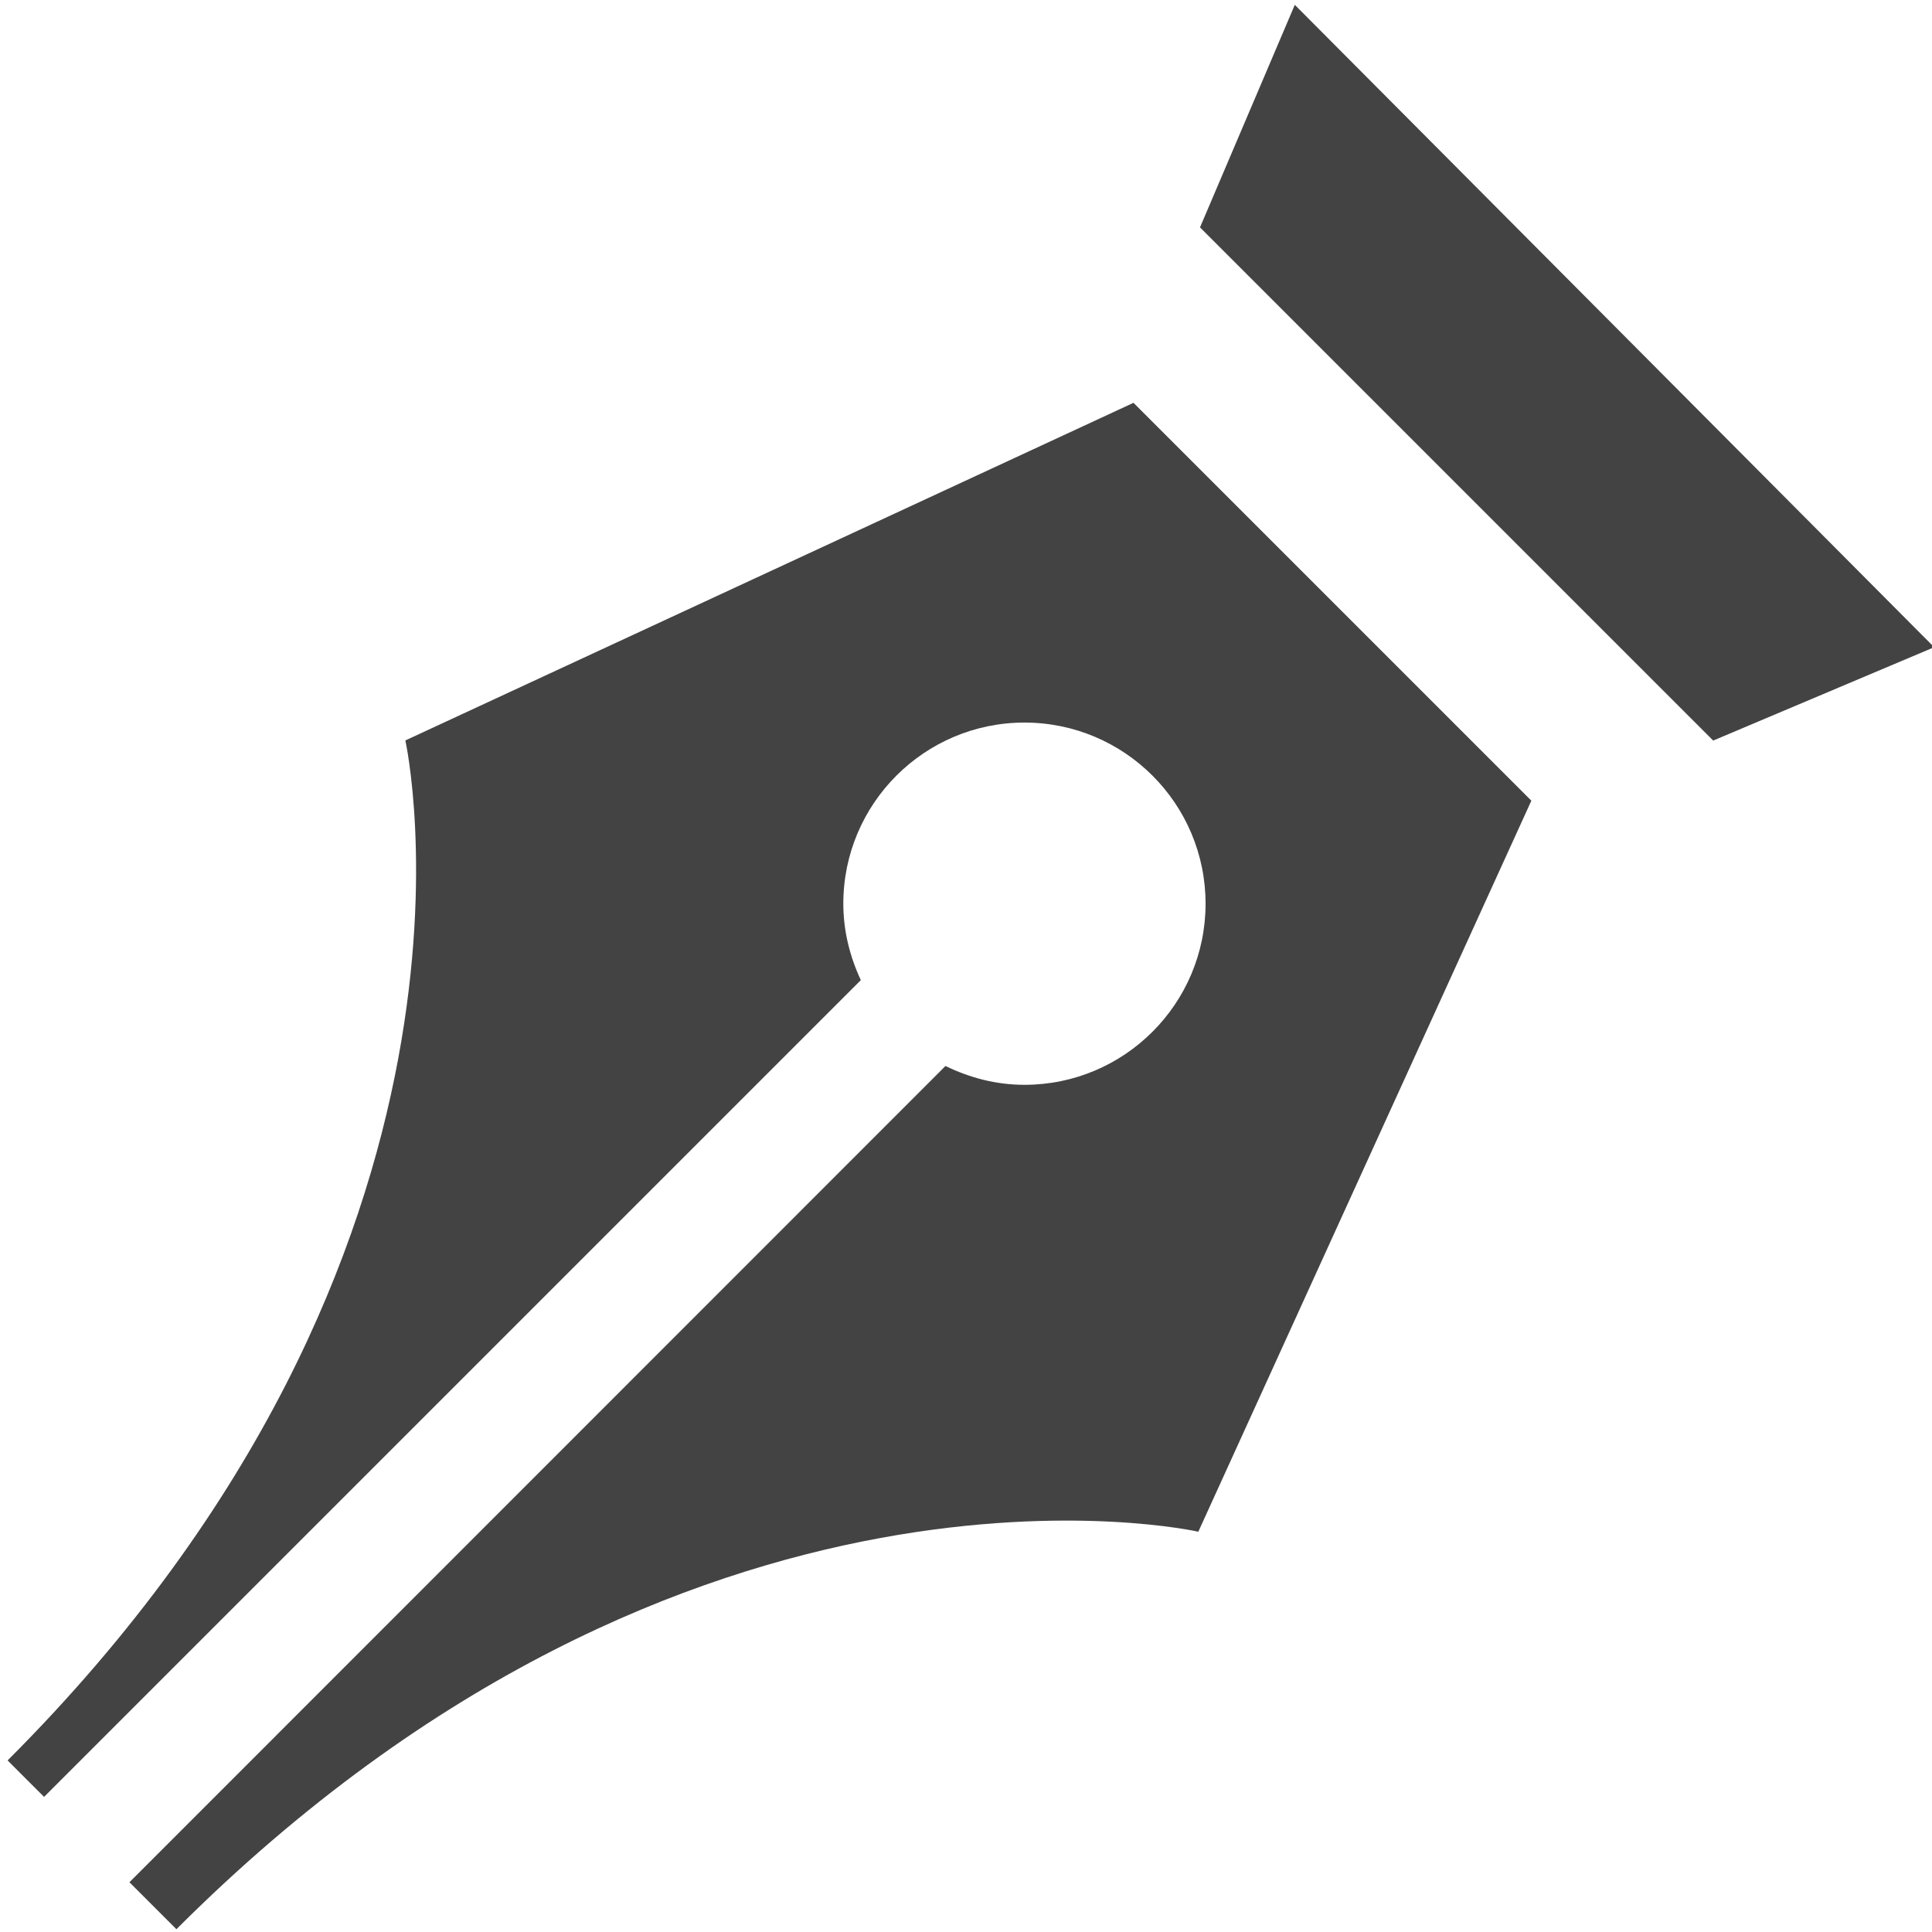
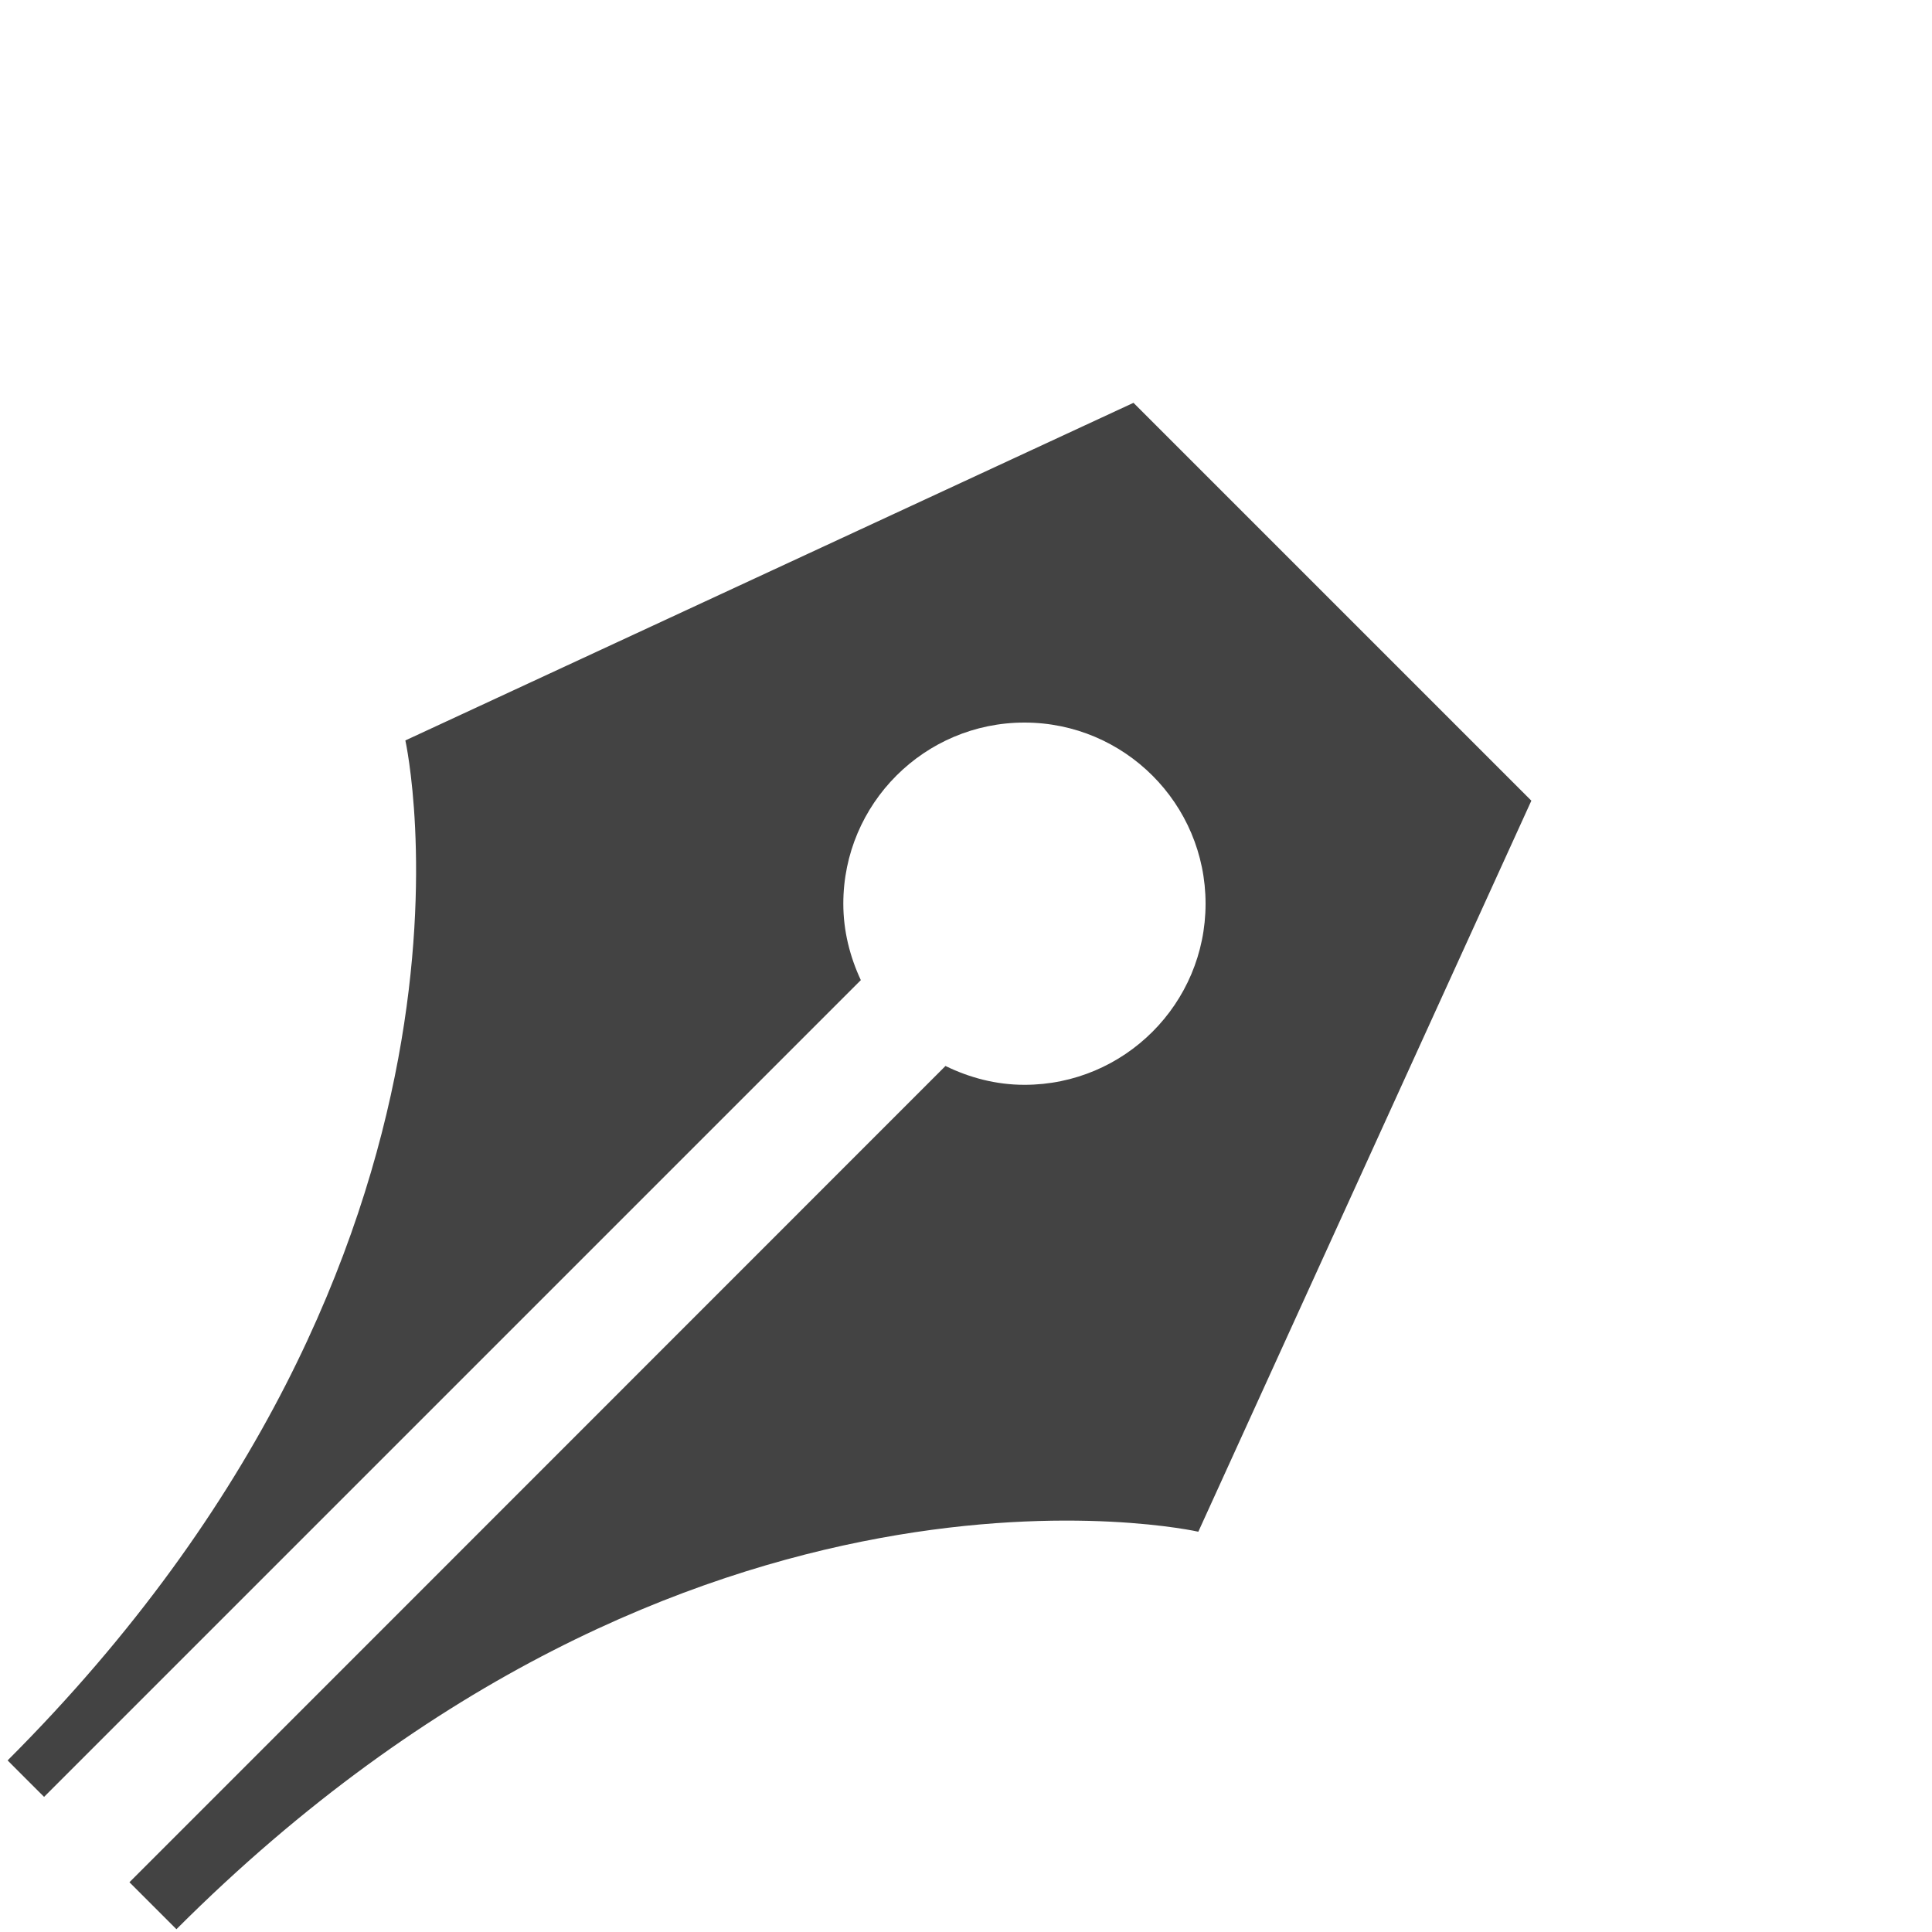
<svg xmlns="http://www.w3.org/2000/svg" width="800px" height="800px" viewBox="0 0 16 16" version="1.1" class="si-glyph si-glyph-pen-nib">
  <title>163</title>
  <defs>

</defs>
  <g stroke="none" stroke-width="1" fill="none" fill-rule="evenodd">
    <g fill="#434343">
-       <path d="M10.723,0.04 L9.938,1.883 L14.188,6.133 L16.018,5.36 L10.723,0.04 Z" class="si-glyph-fill">
- 
- </path>
      <path d="M3.357,6.132 C3.357,6.132 4.297,10.345 0.063,14.579 C0.16,14.677 0.263,14.779 0.365,14.881 L7.129,8.117 C7.039,7.924 6.984,7.711 6.984,7.484 C6.984,6.656 7.656,5.984 8.484,5.984 C9.312,5.984 9.984,6.656 9.984,7.484 C9.984,8.312 9.312,8.984 8.484,8.984 C8.249,8.984 8.029,8.925 7.83,8.828 L1.072,15.588 C1.206,15.722 1.309,15.825 1.461,15.977 C5.71,11.729 9.924,12.685 9.924,12.685 L12.682,6.631 L9.387,3.336 L3.357,6.132 L3.357,6.132 Z" class="si-glyph-fill">

</path>
    </g>
  </g>
</svg>